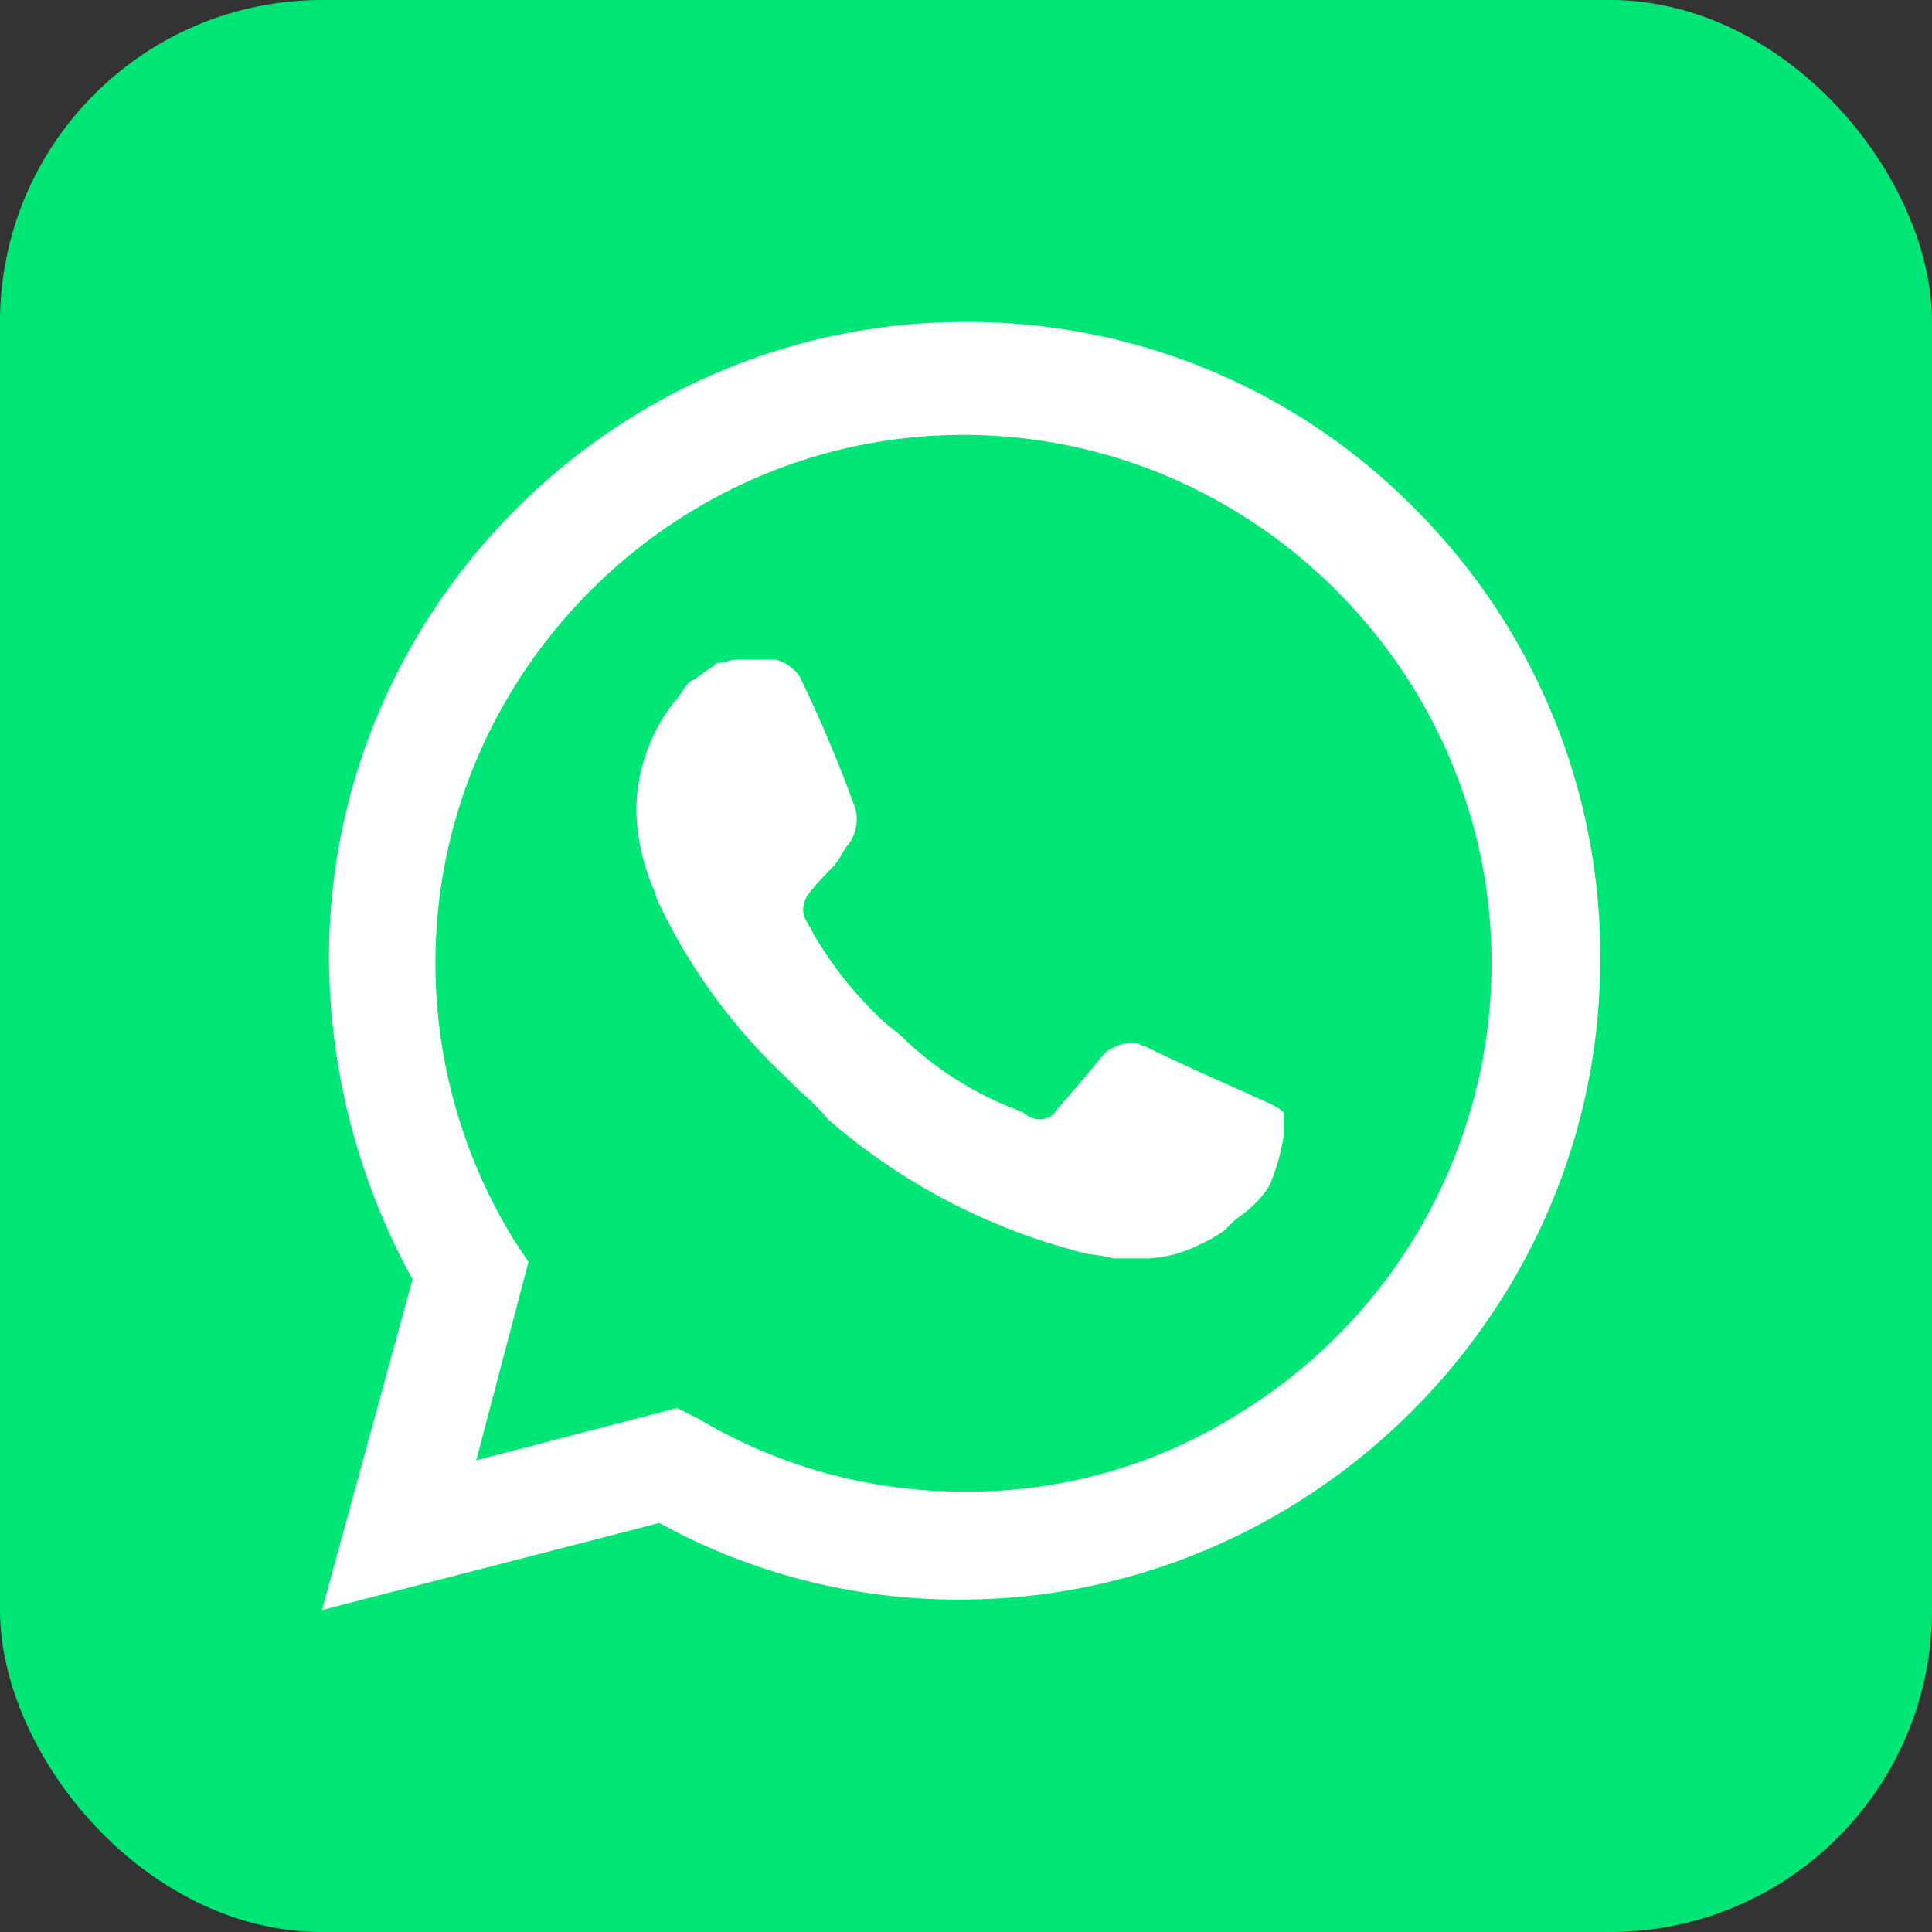
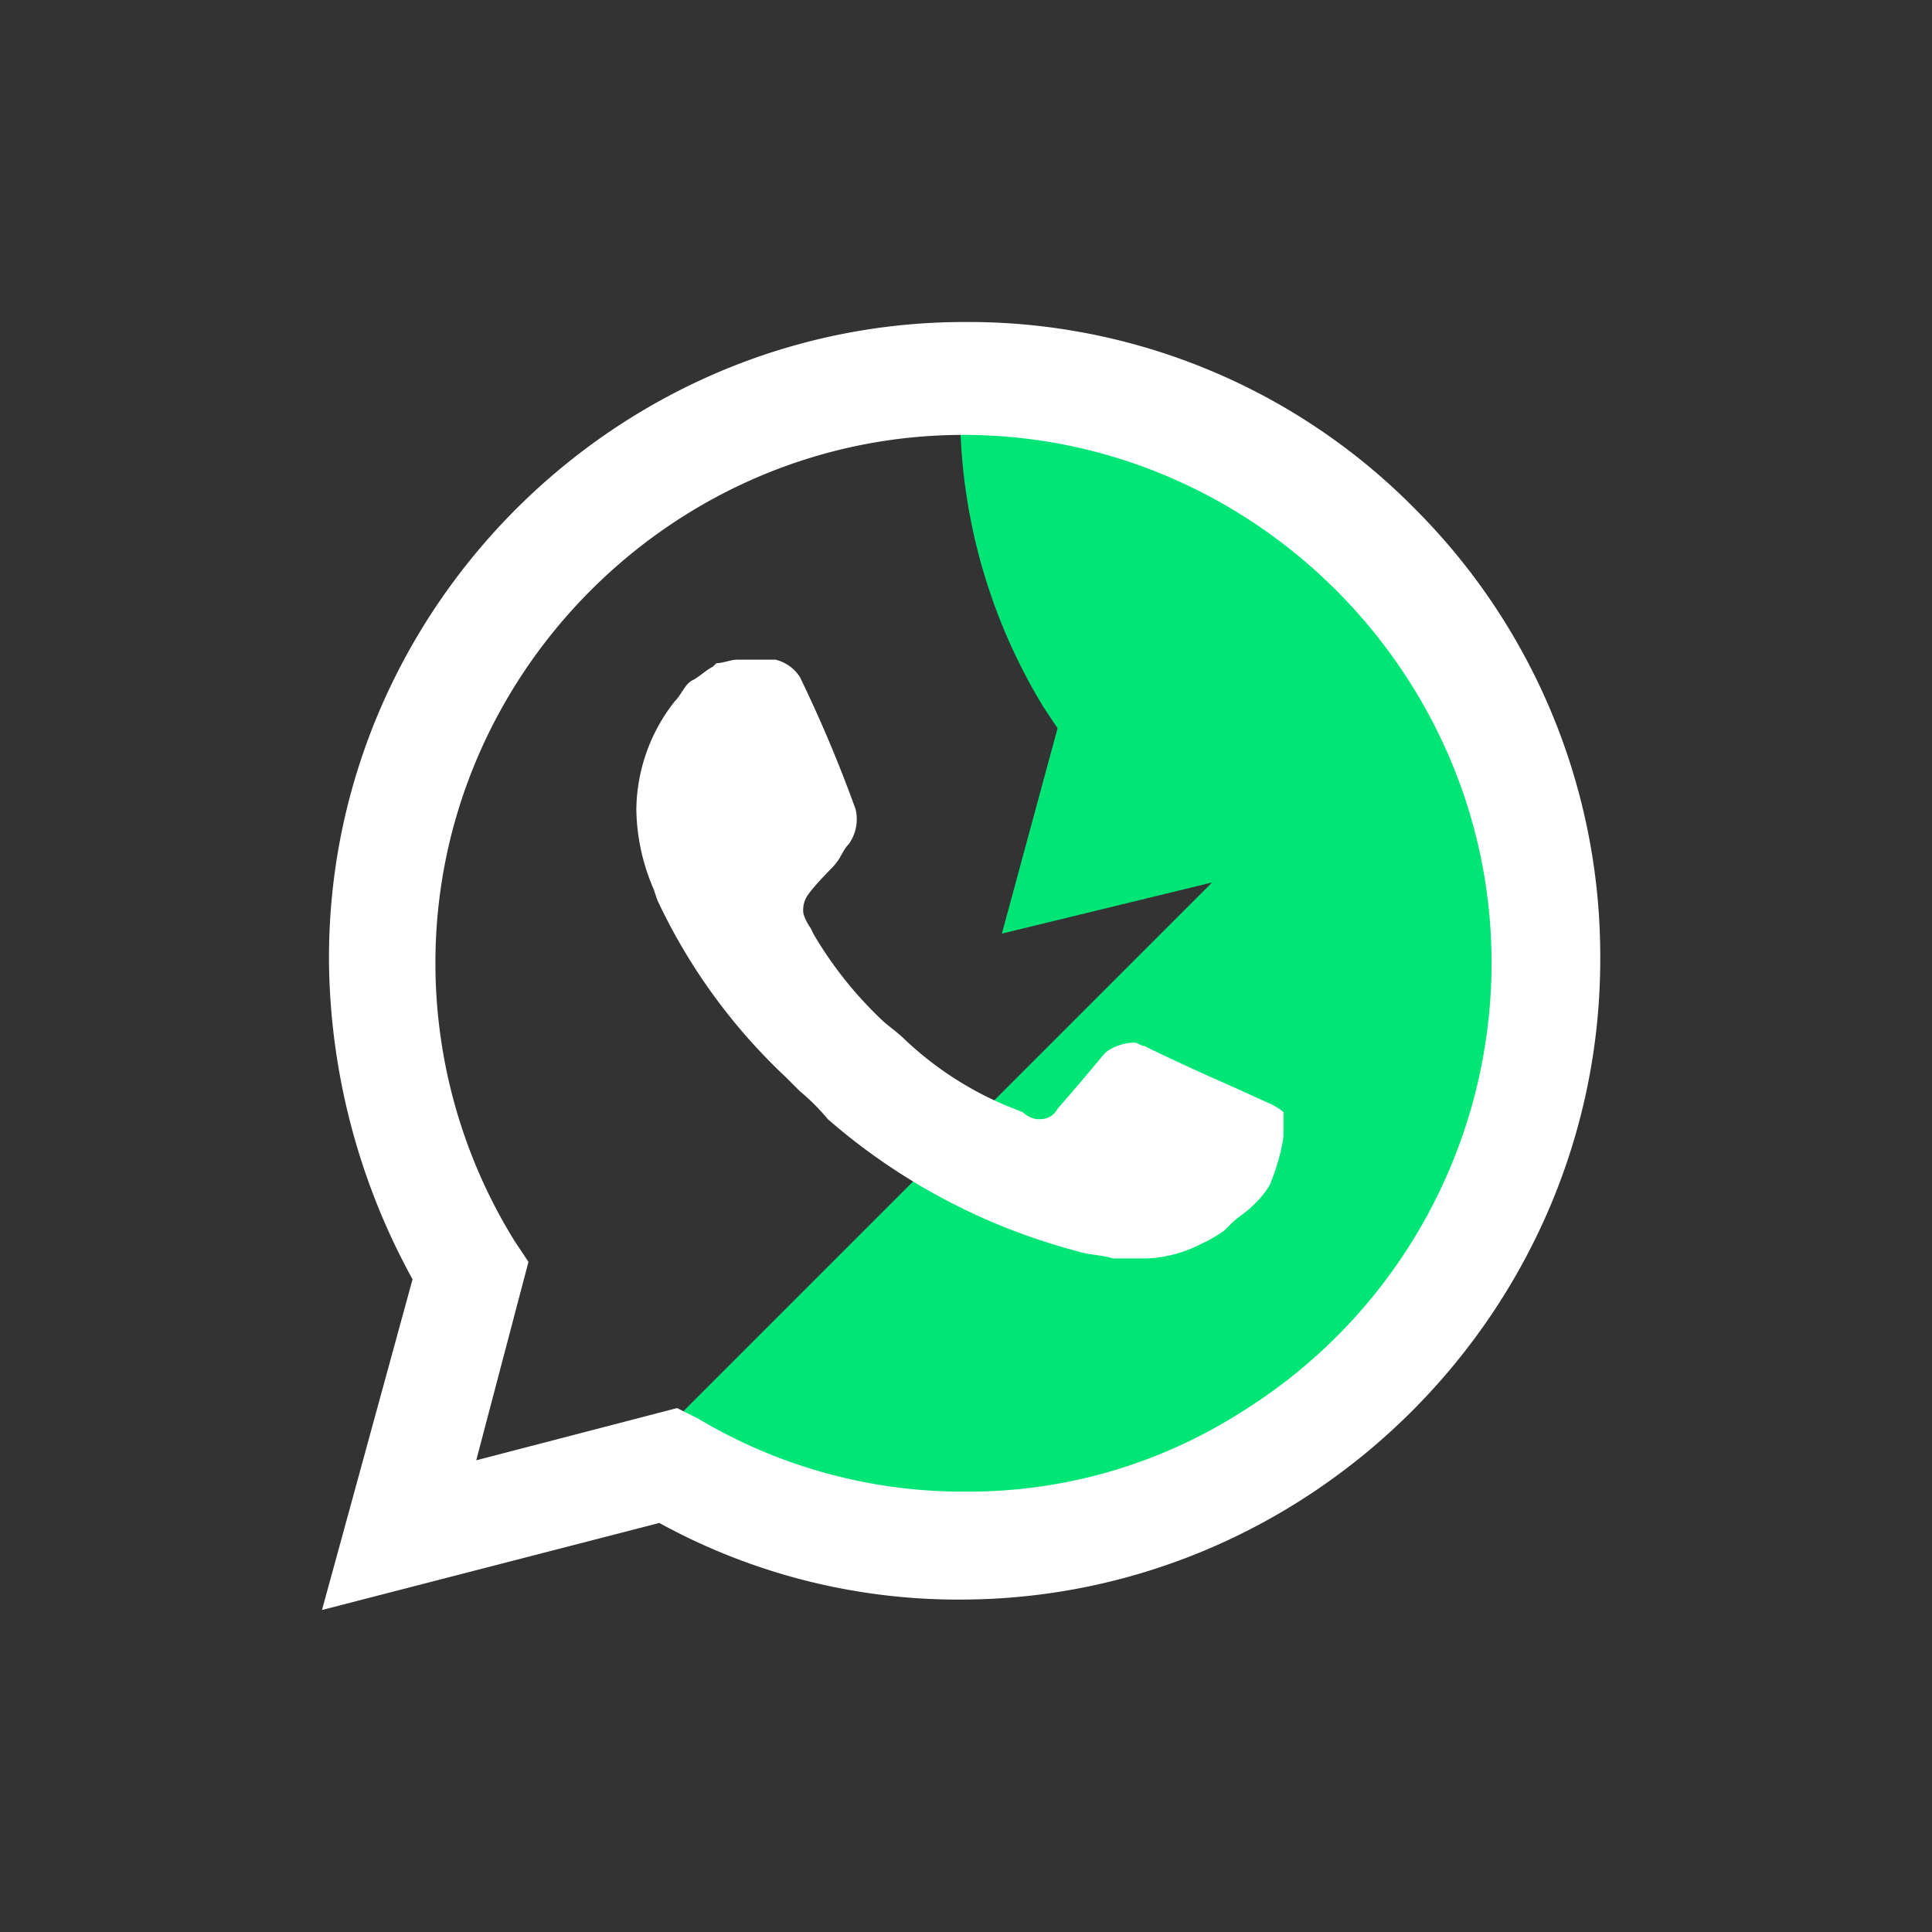
<svg xmlns="http://www.w3.org/2000/svg" width="60" height="60" viewBox="0 0 60 60" fill="none">
  <rect x="0" y="0" width="60" height="60" fill="#333333" stroke="none" />
-   <rect width="60" height="60" rx="10" fill="#00E676" />
-   <path d="M20.454 44.595l.649.324a16.925 16.925 0 008.745 2.379c9.474-.022 17.258-7.824 17.258-17.298 0-4.578-1.819-8.975-5.053-12.216a17.196 17.196 0 00-12.238-5.12c-9.43 0-17.19 7.76-17.19 17.19a17.74 17.74 0 002.596 9.304l.433.648-1.73 6.378 6.53-1.589z" fill="#00E676" />
+   <path d="M20.454 44.595l.649.324a16.925 16.925 0 008.745 2.379c9.474-.022 17.258-7.824 17.258-17.298 0-4.578-1.819-8.975-5.053-12.216a17.196 17.196 0 00-12.238-5.12a17.74 17.74 0 002.596 9.304l.433.648-1.73 6.378 6.53-1.589z" fill="#00E676" />
  <path d="M43.978 15.838A19.466 19.466 0 0029.99 10h-.033c-10.83 0-19.74 8.912-19.74 19.74v.152a20.896 20.896 0 002.595 9.838L10 50l10.476-2.703a19.278 19.278 0 009.448 2.379c10.87-.06 19.78-9.022 19.773-19.892a19.632 19.632 0 00-5.719-13.946M29.99 46.324a16.048 16.048 0 01-8.313-2.27l-.649-.325-6.238 1.622 1.622-6.162-.432-.649a16.4 16.4 0 01-2.458-8.634c0-8.997 7.403-16.4 16.4-16.4s16.4 7.403 16.4 16.4a16.415 16.415 0 01-7.748 13.932 15.744 15.744 0 01-8.53 2.486m9.503-12l-1.19-.54s-1.729-.757-2.81-1.297c-.108 0-.216-.108-.324-.108-.267.006-.527.08-.757.216-.23.135-.108.108-1.622 1.838a.595.595 0 01-.54.324h-.109a.824.824 0 01-.432-.216l-.54-.216a10.5 10.5 0 01-3.136-2.054c-.216-.217-.54-.433-.757-.649-.8-.767-1.491-1.64-2.054-2.595l-.108-.216a1.576 1.576 0 01-.216-.432.811.811 0 01.108-.54c.098-.163.432-.541.757-.865.324-.325.324-.54.54-.757a1.33 1.33 0 00.216-1.081 42.223 42.223 0 00-1.73-4.108 1.257 1.257 0 00-.756-.541h-1.19c-.216 0-.432.108-.648.108l-.108.108c-.216.108-.432.324-.649.432-.216.108-.324.433-.54.649a5.512 5.512 0 00-1.19 3.351c.013.857.197 1.702.541 2.487l.108.324a18.02 18.02 0 004 5.513l.433.433c.314.26.604.55.865.865 2.24 1.95 4.9 3.354 7.773 4.108.324.108.756.108 1.08.216h1.082a4 4 0 001.621-.432c.265-.12.518-.265.757-.433l.216-.216c.217-.216.433-.324.65-.54a2.86 2.86 0 00.54-.65 6.2 6.2 0 00.432-1.513v-.756a1.35 1.35 0 00-.324-.217" fill="#fff" />
</svg>